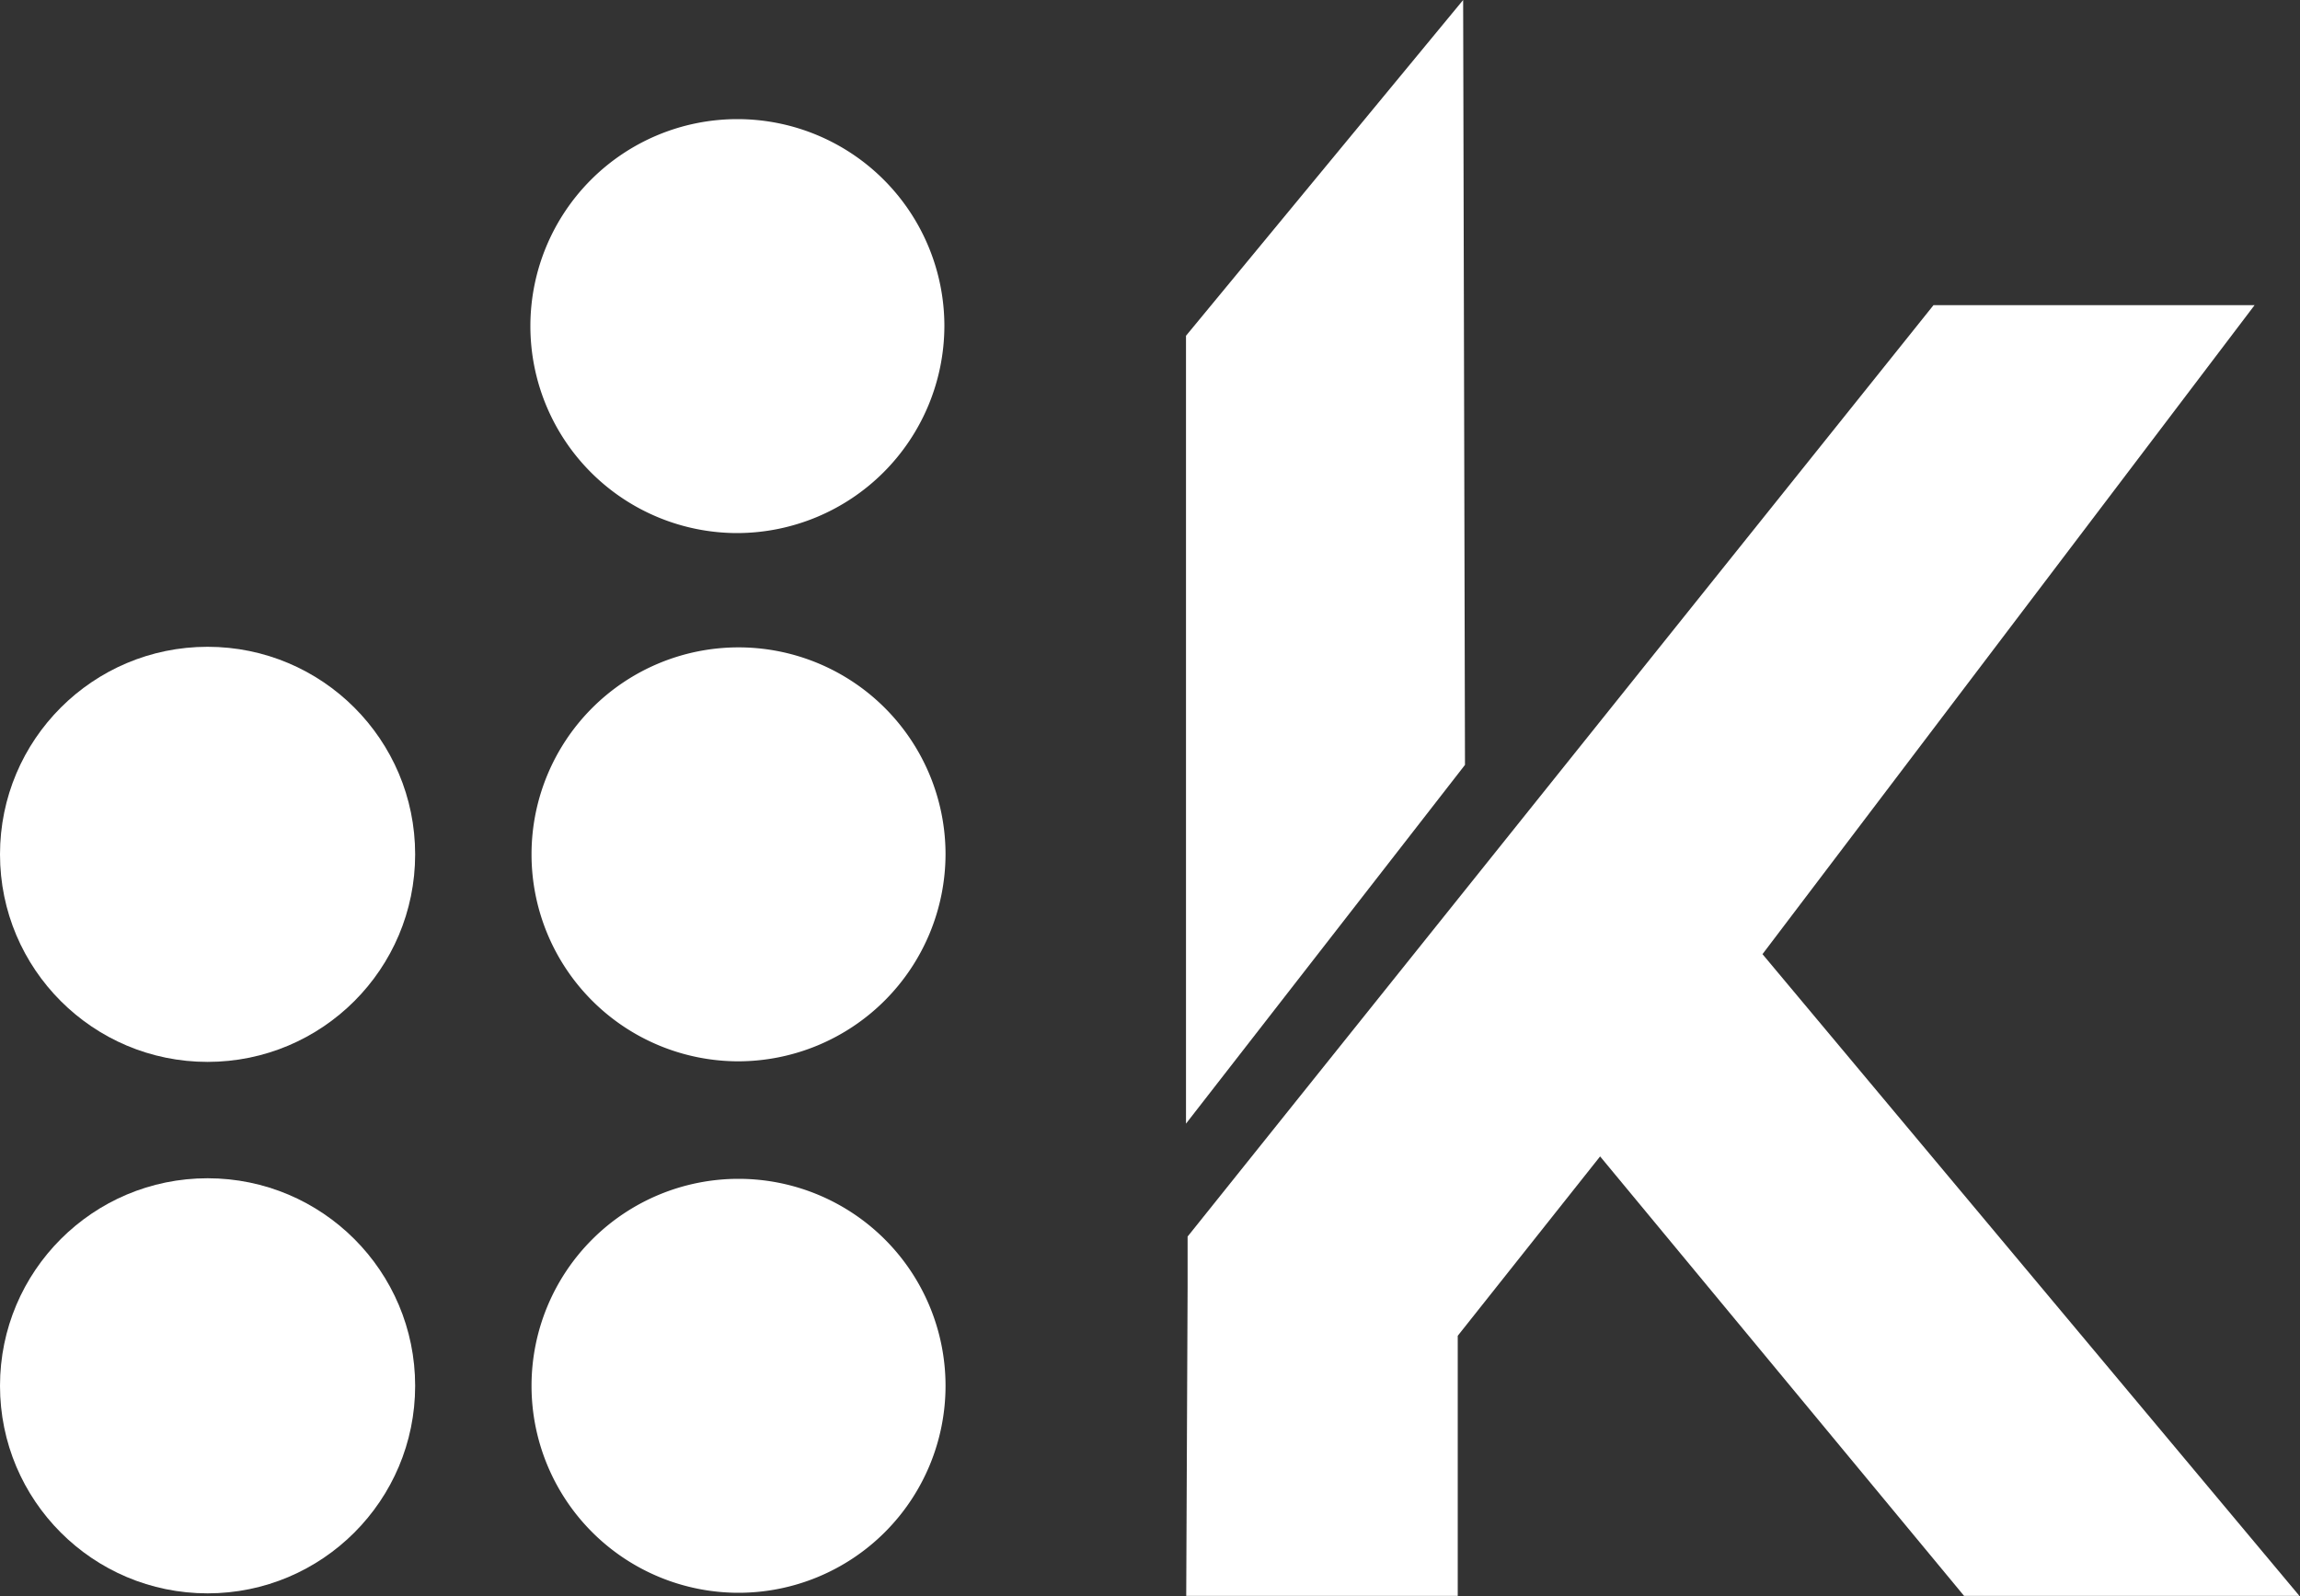
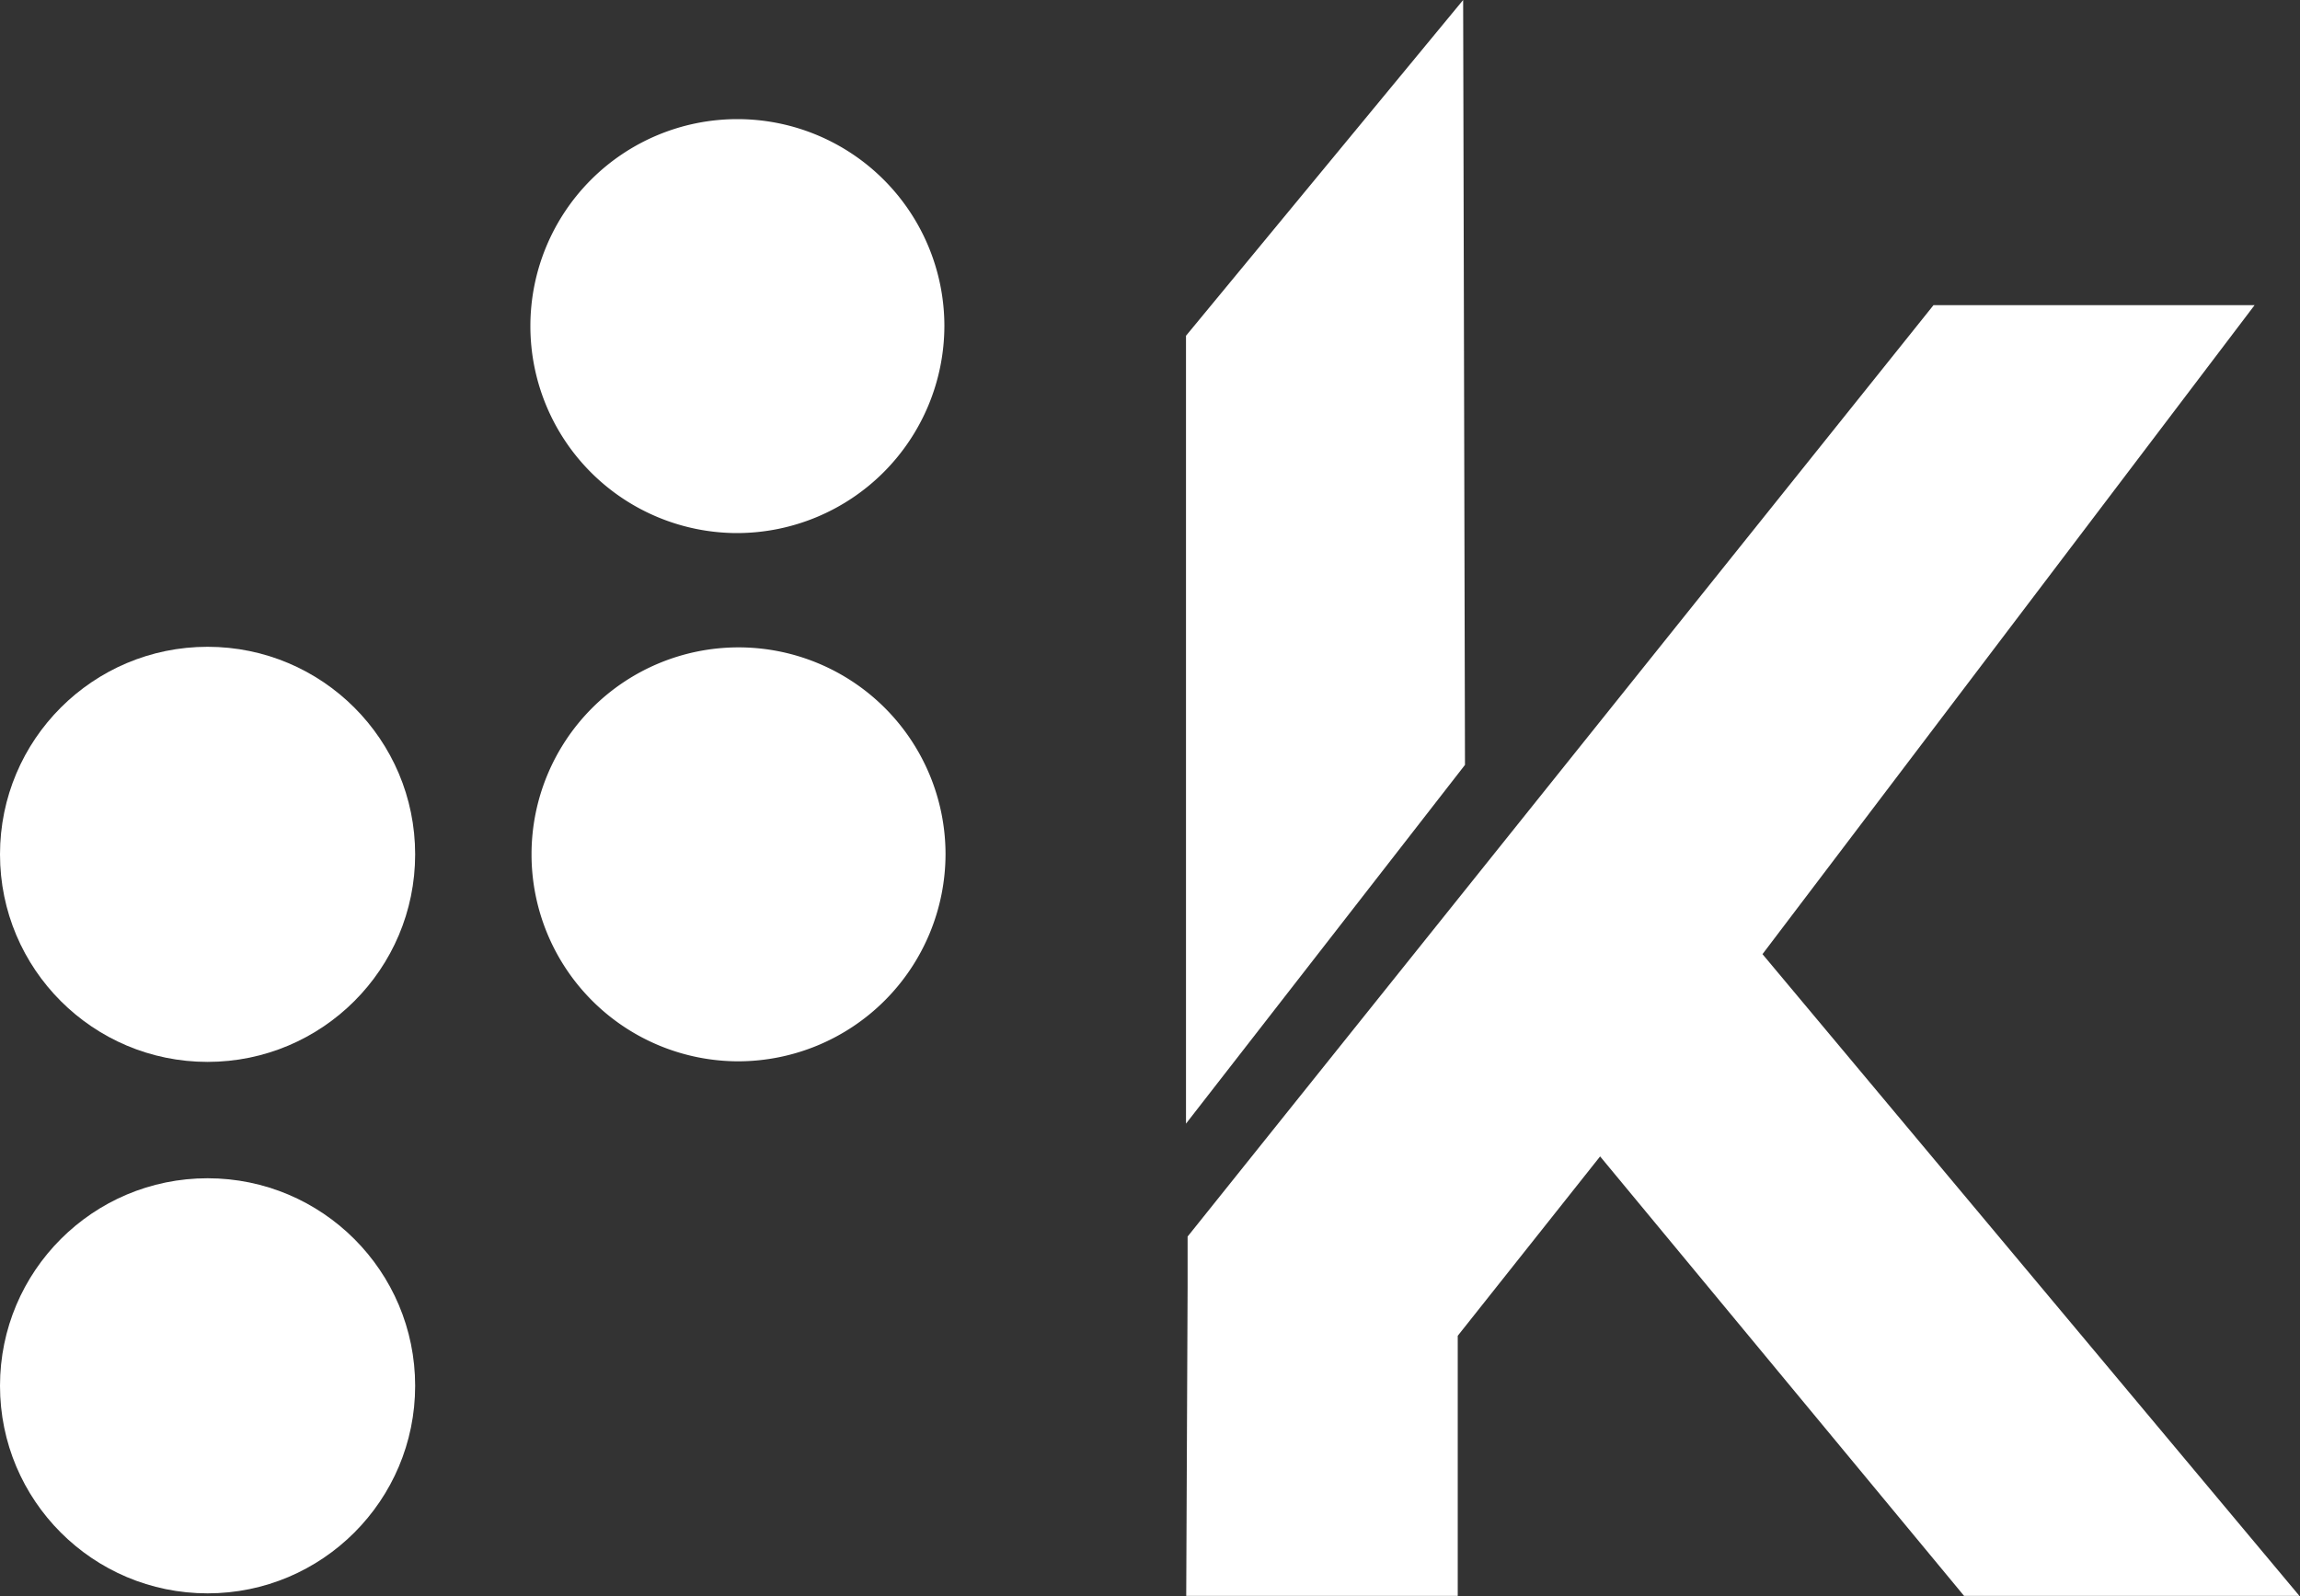
<svg xmlns="http://www.w3.org/2000/svg" width="20" height="13.88" viewBox="0 0 20 13.88">
  <rect x="0" y="0" width="20" height="13.88" fill="#333333" stroke="none" />
  <defs>
    <style>
      .cls-1 {
        fill: #fff;
      }
    </style>
  </defs>
  <g id="Klogo" transform="translate(-1503.301 -1544.313)">
    <g id="Groupe_142" data-name="Groupe 142" transform="translate(1513.609 1544.313)">
      <path id="Tracé_421" data-name="Tracé 421" class="cls-1" d="M1571.564,1567.565l3.968-5.336h-1.725l-6.26,7.969c0,.047,0,.255,0,.3l-.01,2.31h1.5v-2.023l1.661-2.135,3.377,4.158h1.8Z" transform="translate(-1567.091 -1559.361)" />
      <path id="Tracé_422" data-name="Tracé 422" class="cls-1" d="M1574.7,1570.952h-2.916l-3.165-3.822-1.238,1.56v2.262h-2.361l.012-2.69c0-.046,0-.239,0-.282l0-.153,6.486-8.1h2.792l-4.279,5.644Zm-2.506-.845h.683l-3.942-4.709,3.657-4.824h-.659l-6.038,7.539c0,.066,0,.131,0,.155l-.008,1.839h.633V1568.4l2.085-2.628Z" transform="translate(-1565.013 -1557.073)" />
      <path id="Tracé_423" data-name="Tracé 423" class="cls-1" d="M1564.959,1554.085l0-6.852,2.41-2.92.016,6.652Z" transform="translate(-1564.954 -1544.313)" />
    </g>
-     <path id="Tracé_424" data-name="Tracé 424" class="cls-1" d="M1534.19,1606.855a1.8,1.8,0,1,1-1.8-1.8,1.8,1.8,0,0,1,1.8,1.8" transform="translate(-22.667 -50.49)" />
    <path id="Tracé_425" data-name="Tracé 425" class="cls-1" d="M1534.19,1579.457a1.8,1.8,0,1,0-1.8,1.8,1.805,1.805,0,0,0,1.8-1.8" transform="translate(-22.667 -27.714)" />
    <circle id="Ellipse_37" data-name="Ellipse 37" class="cls-1" cx="1.805" cy="1.805" r="1.805" transform="translate(1503.301 1554.56)" />
    <circle id="Ellipse_38" data-name="Ellipse 38" class="cls-1" cx="1.805" cy="1.805" r="1.805" transform="translate(1503.301 1549.938)" />
    <path id="Tracé_426" data-name="Tracé 426" class="cls-1" d="M1534.134,1552.1a1.8,1.8,0,1,0-1.8,1.8,1.805,1.805,0,0,0,1.8-1.8" transform="translate(-22.621 -4.951)" />
  </g>
</svg>